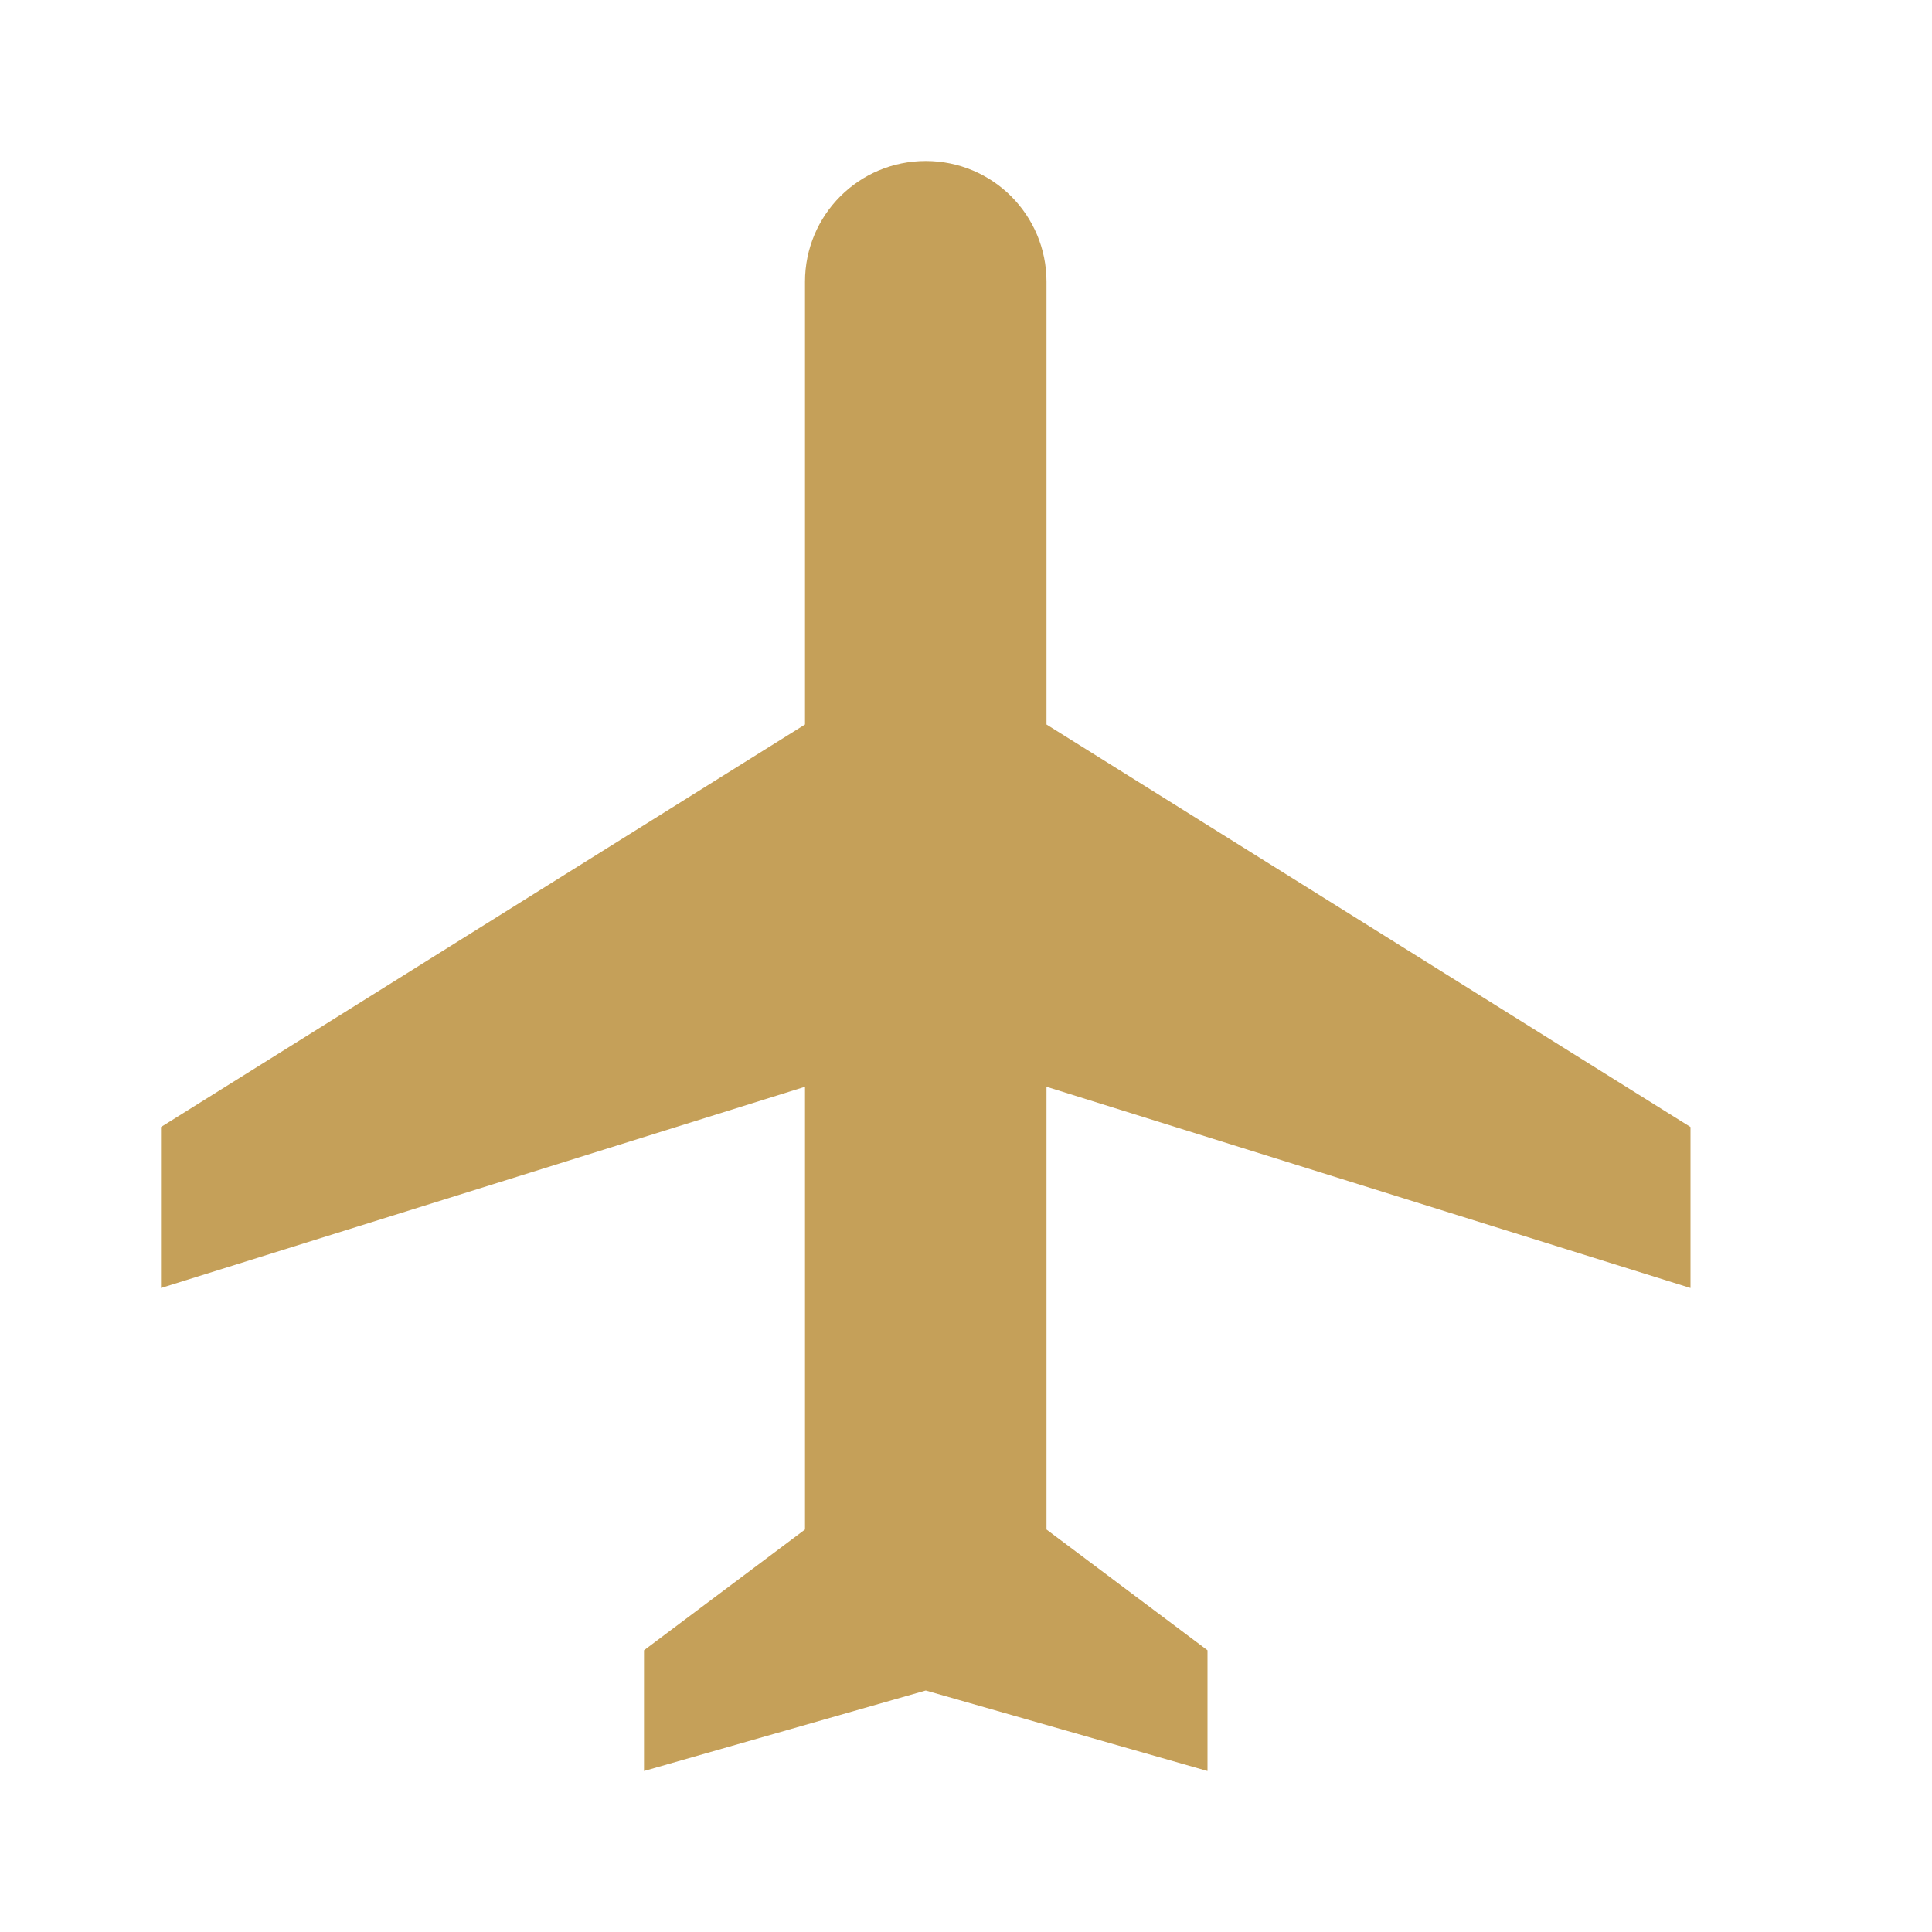
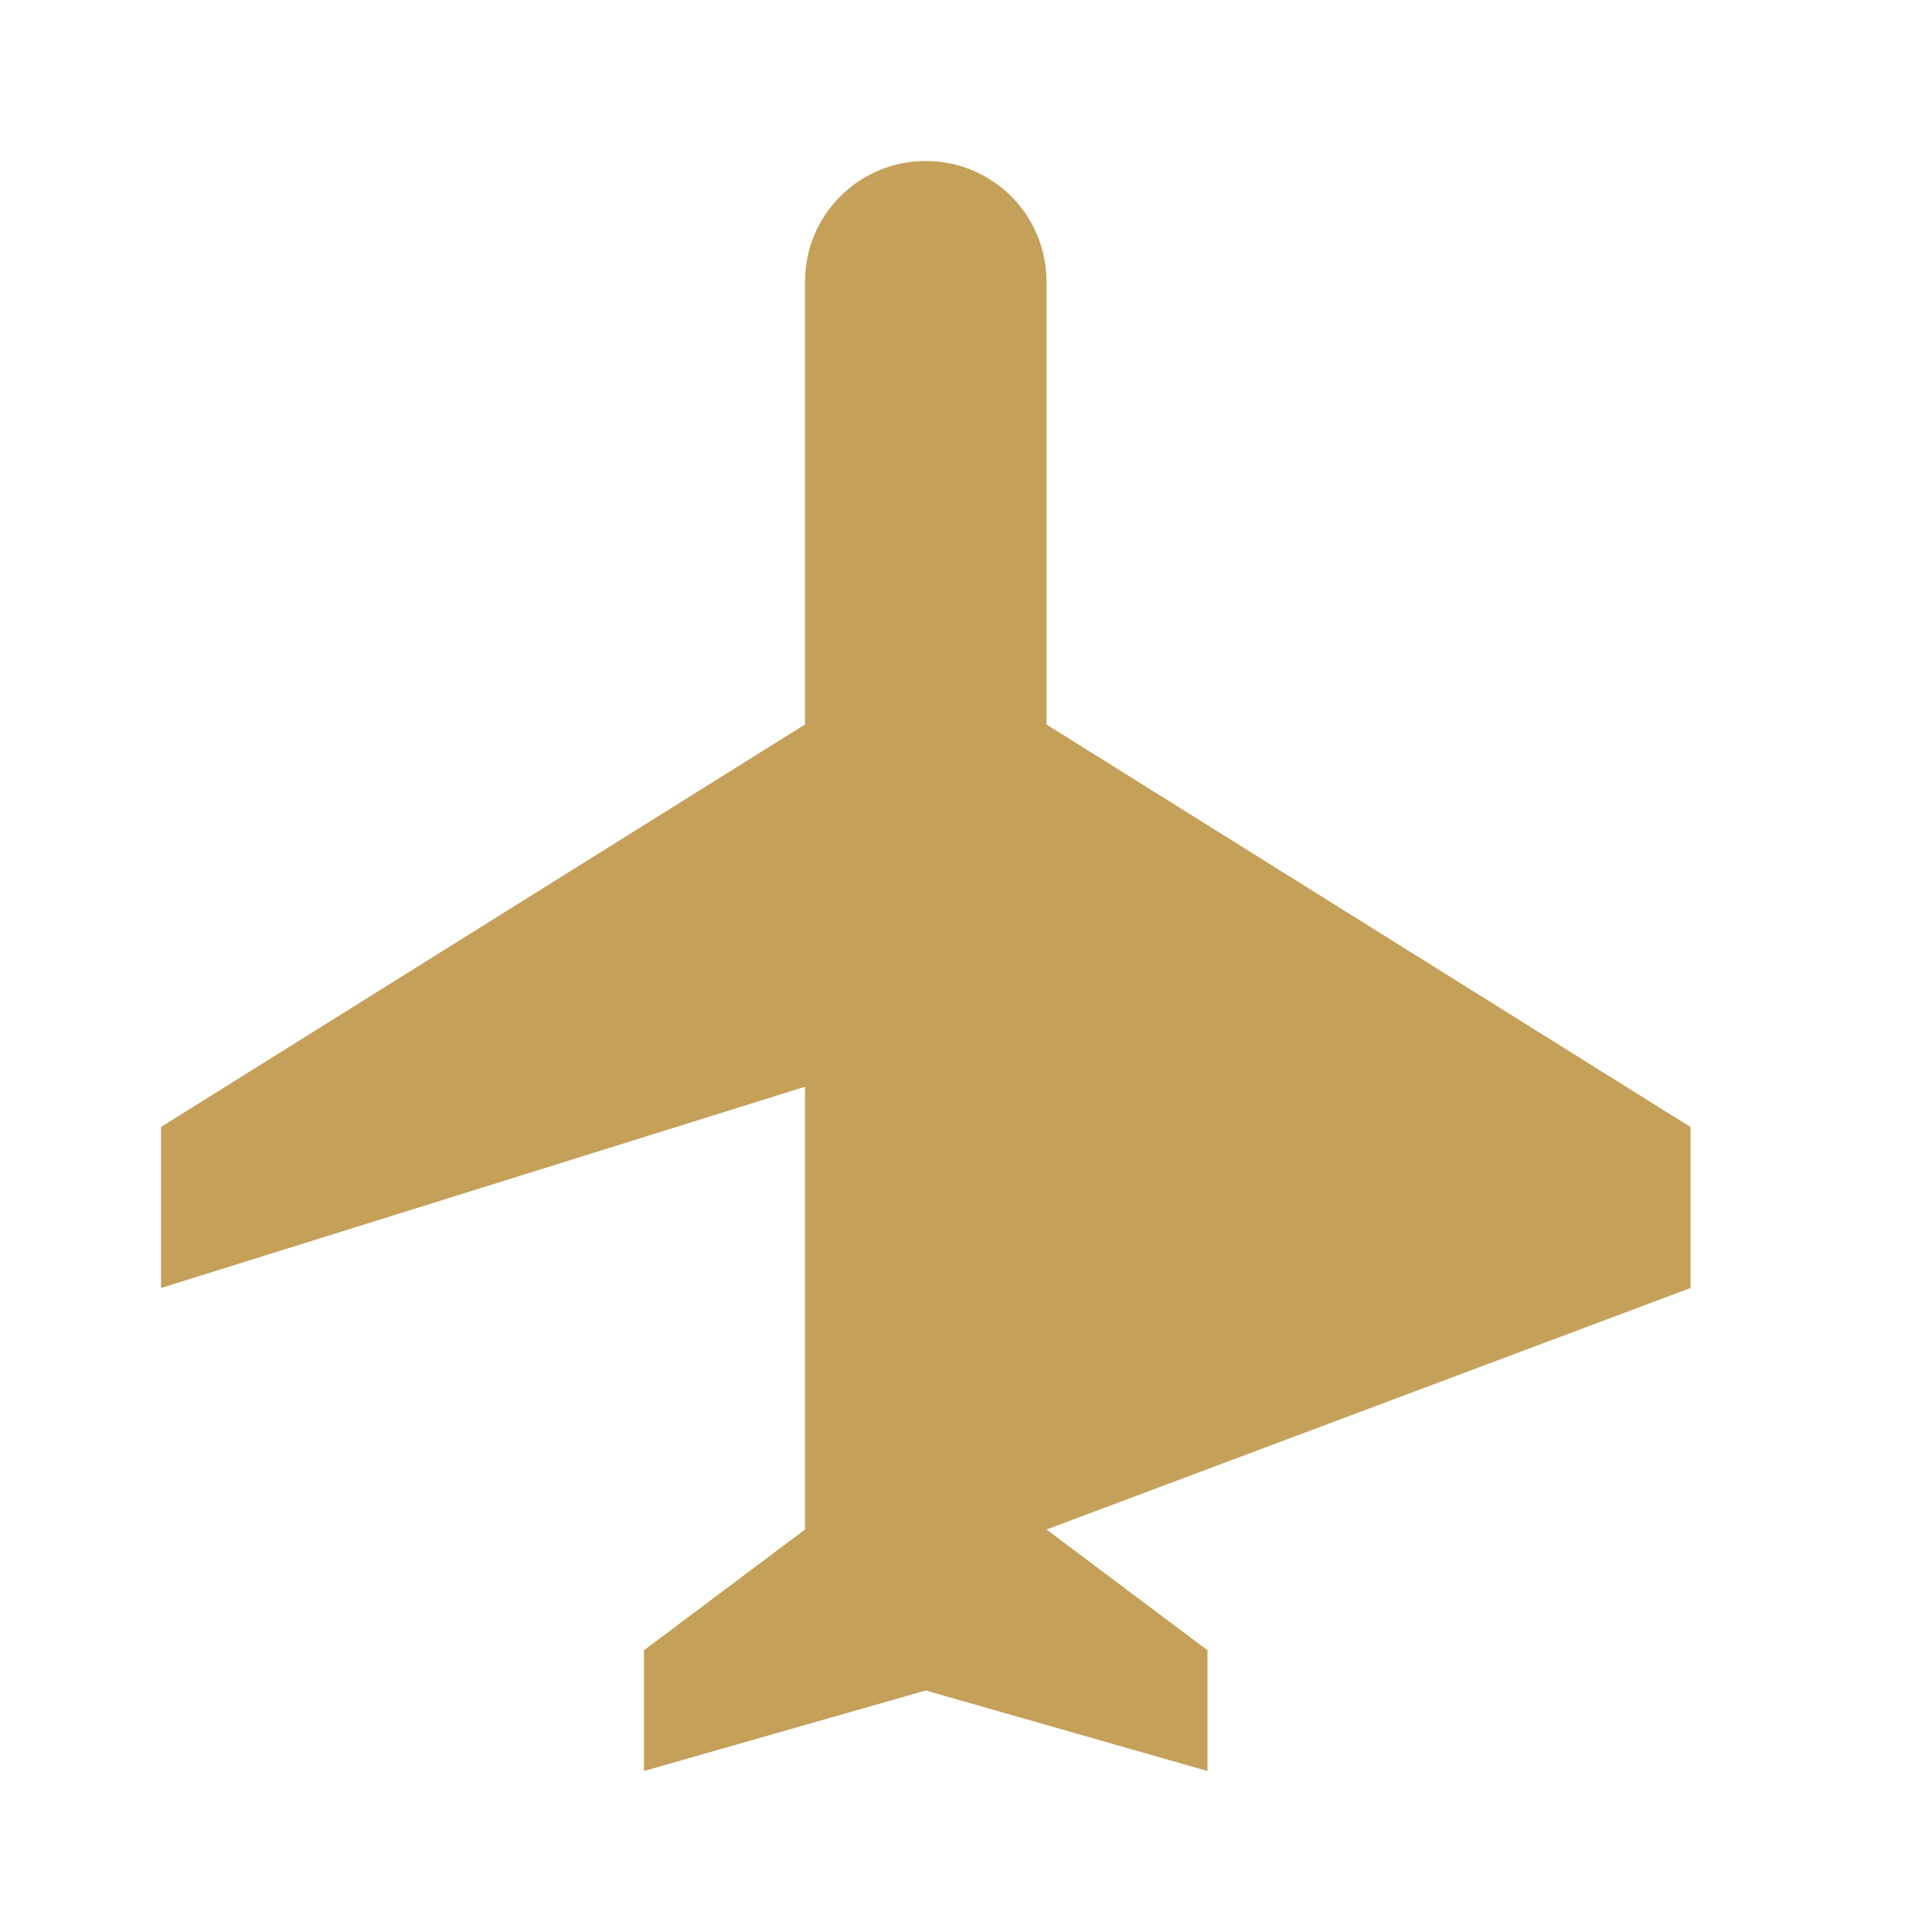
<svg xmlns="http://www.w3.org/2000/svg" width="24" height="24" viewBox="0 0 24 24" fill="none">
-   <path d="M21 16V14L13 9V3.5C13 2.67 12.33 2 11.5 2C10.67 2 10 2.67 10 3.5V9L2 14V16L10 13.5V19L8 20.5V22L11.5 21L15 22V20.5L13 19V13.5L21 16Z" fill="#C5A059" />
+   <path d="M21 16V14L13 9V3.5C13 2.67 12.33 2 11.5 2C10.67 2 10 2.67 10 3.5V9L2 14V16L10 13.5V19L8 20.5V22L11.5 21L15 22V20.5L13 19L21 16Z" fill="#C5A059" />
</svg>